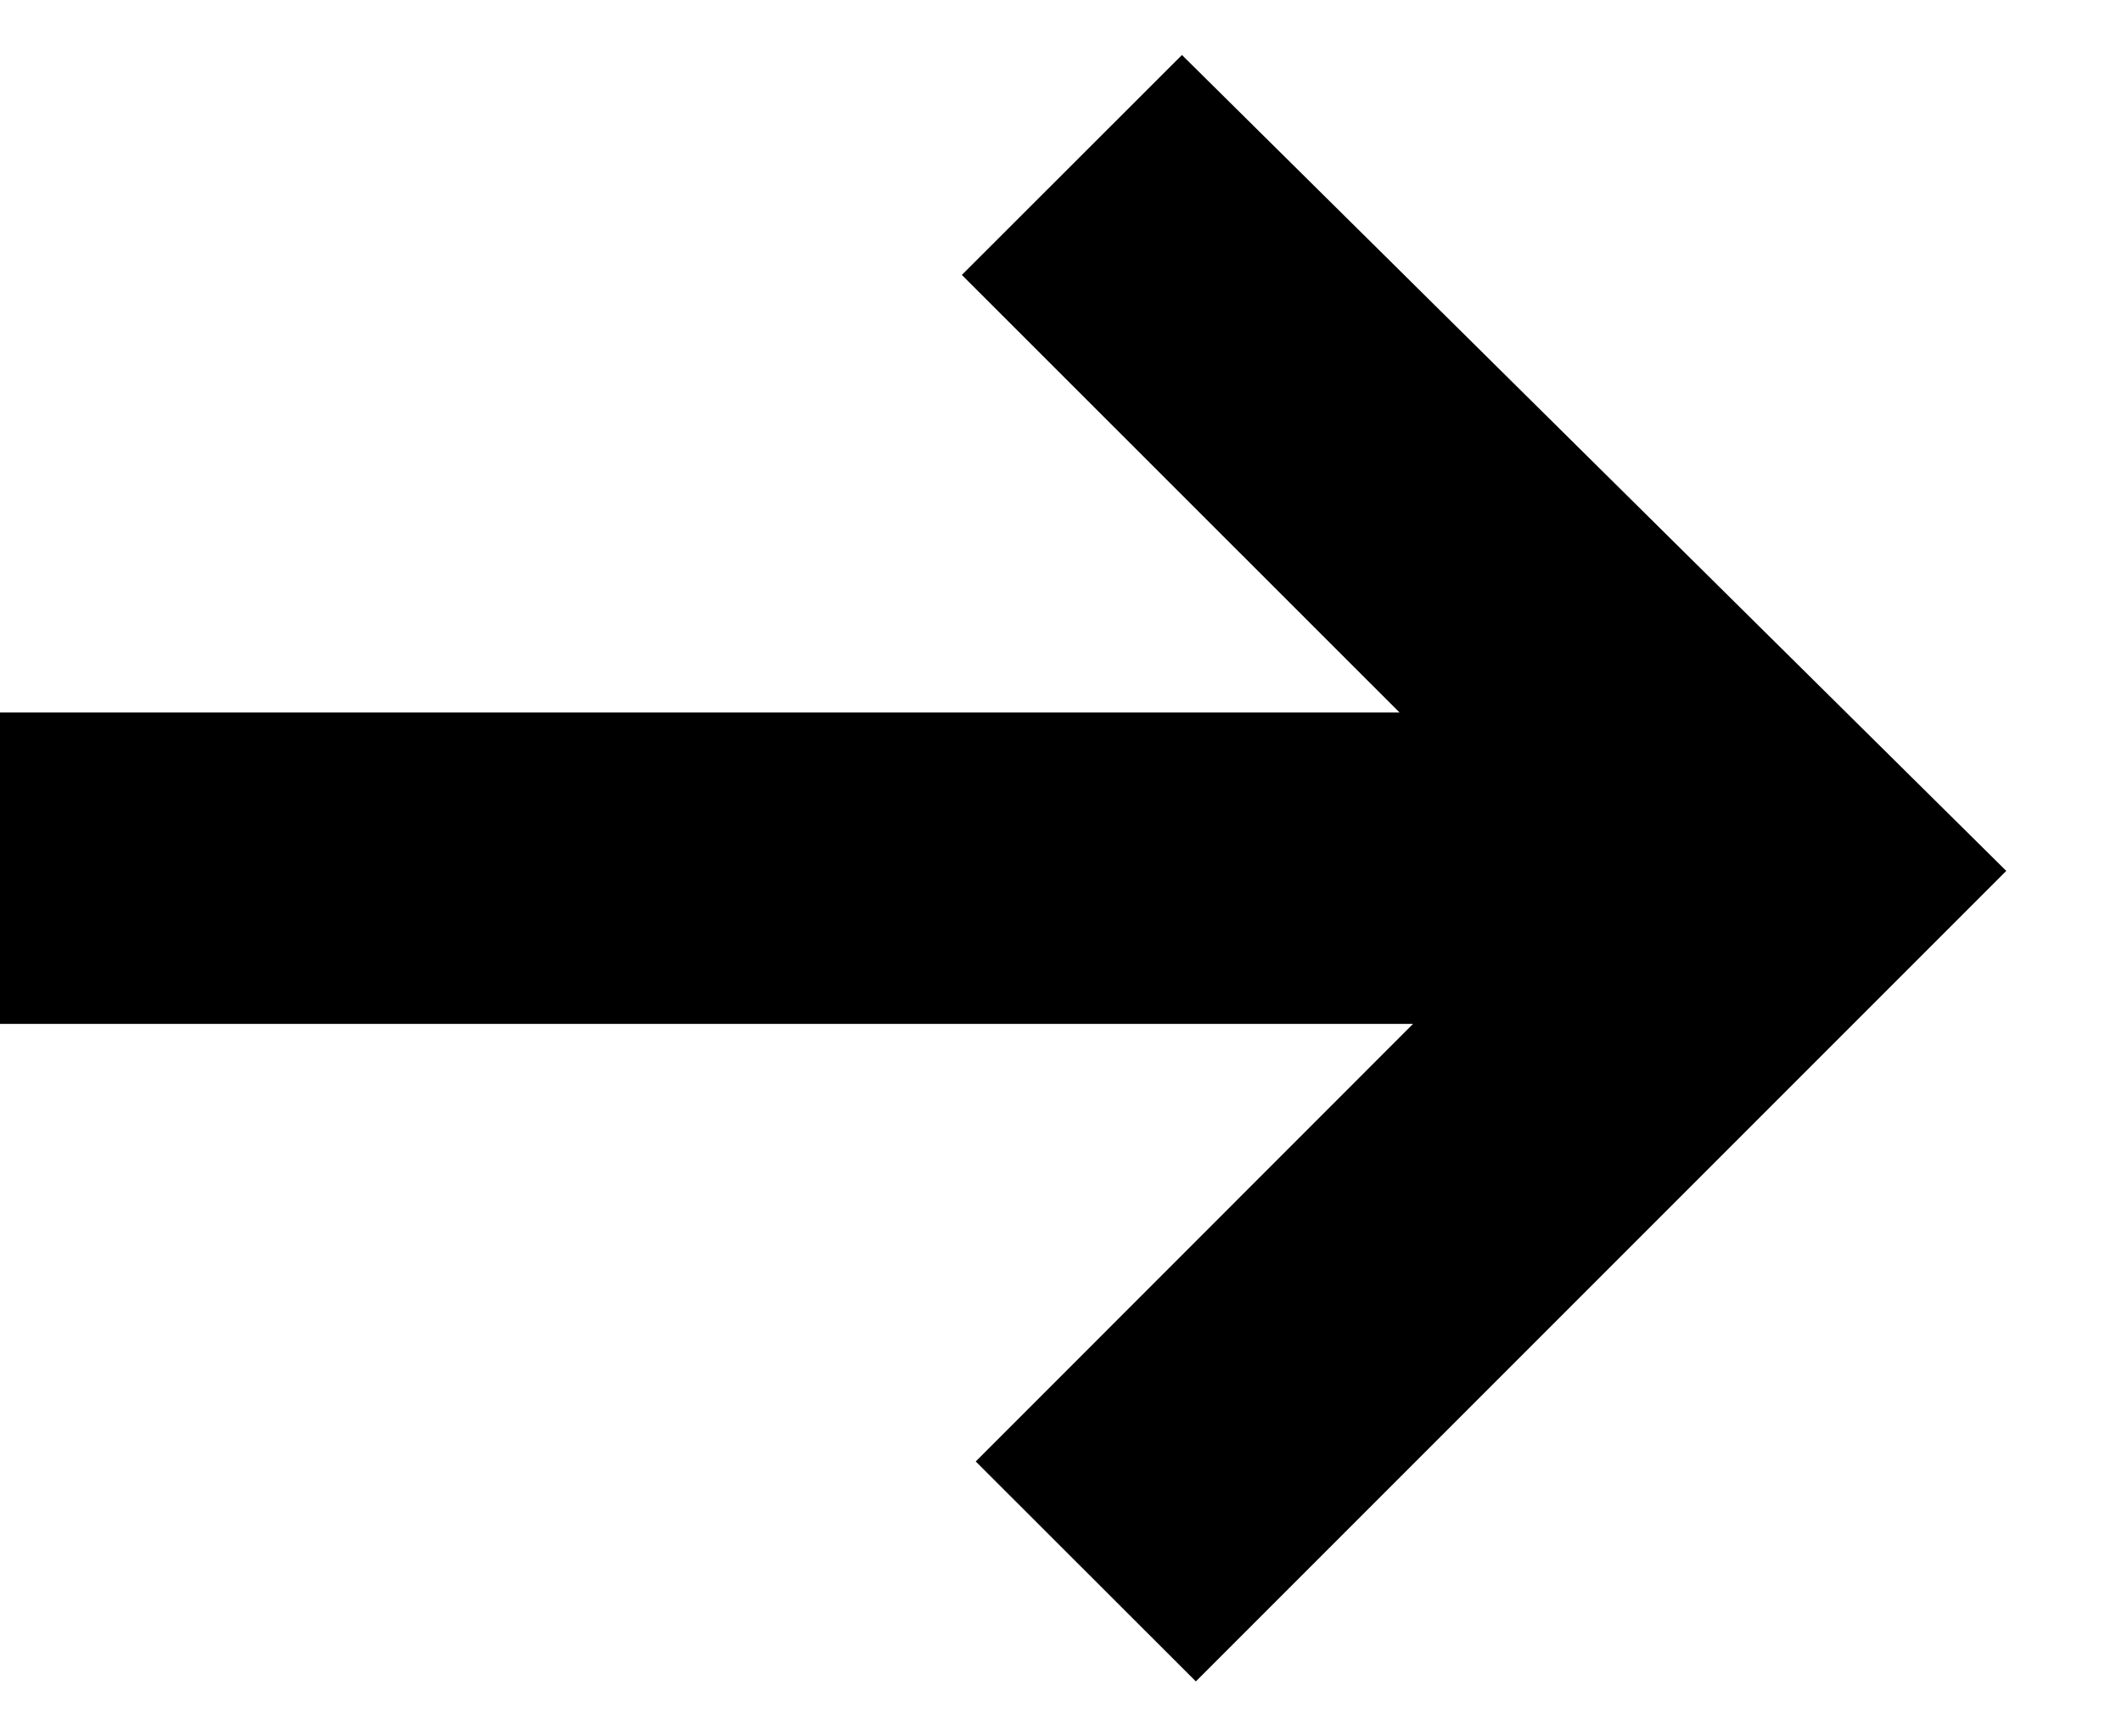
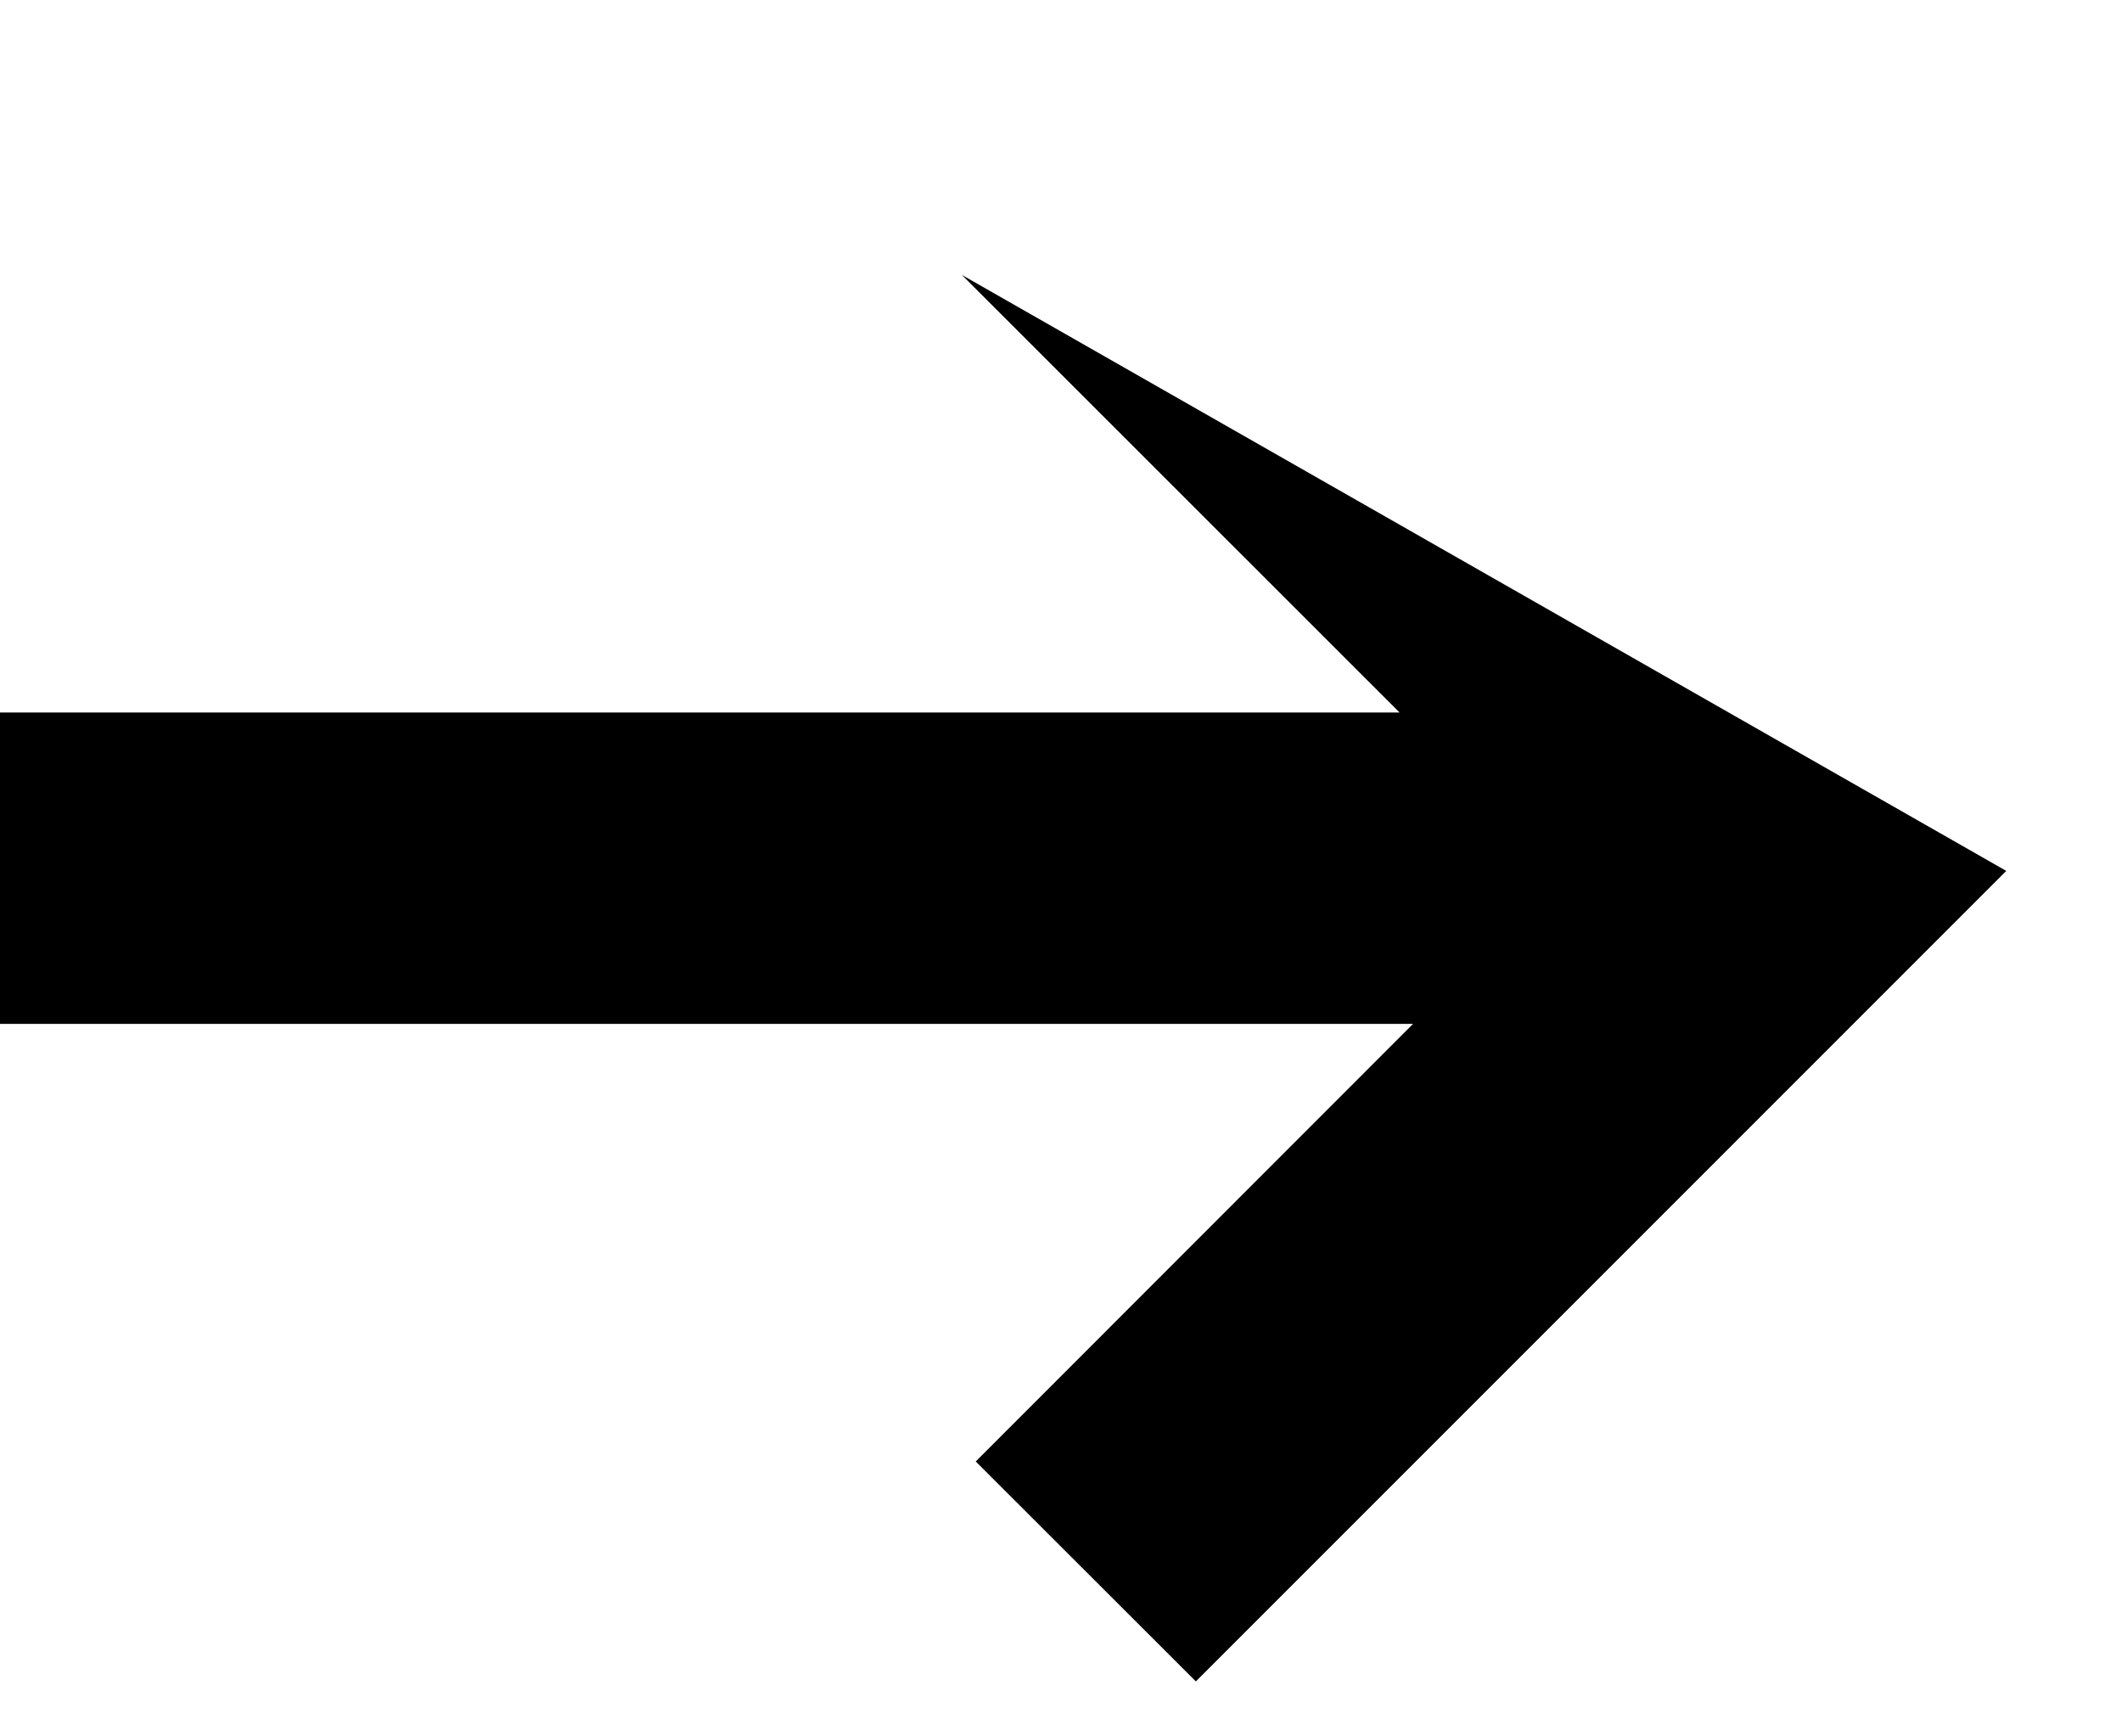
<svg xmlns="http://www.w3.org/2000/svg" width="11" height="9" viewBox="0 0 11 9" fill="none">
-   <path fill-rule="evenodd" clip-rule="evenodd" d="M5.058 7.575L7.325 5.307L-1.48995e-07 5.307L-2.19512e-07 3.693L7.255 3.693L4.986 1.425L6.127 0.285L10.4 4.514L6.199 8.715L5.058 7.575Z" fill="black" />
+   <path fill-rule="evenodd" clip-rule="evenodd" d="M5.058 7.575L7.325 5.307L-1.48995e-07 5.307L-2.19512e-07 3.693L7.255 3.693L4.986 1.425L10.4 4.514L6.199 8.715L5.058 7.575Z" fill="black" />
</svg>